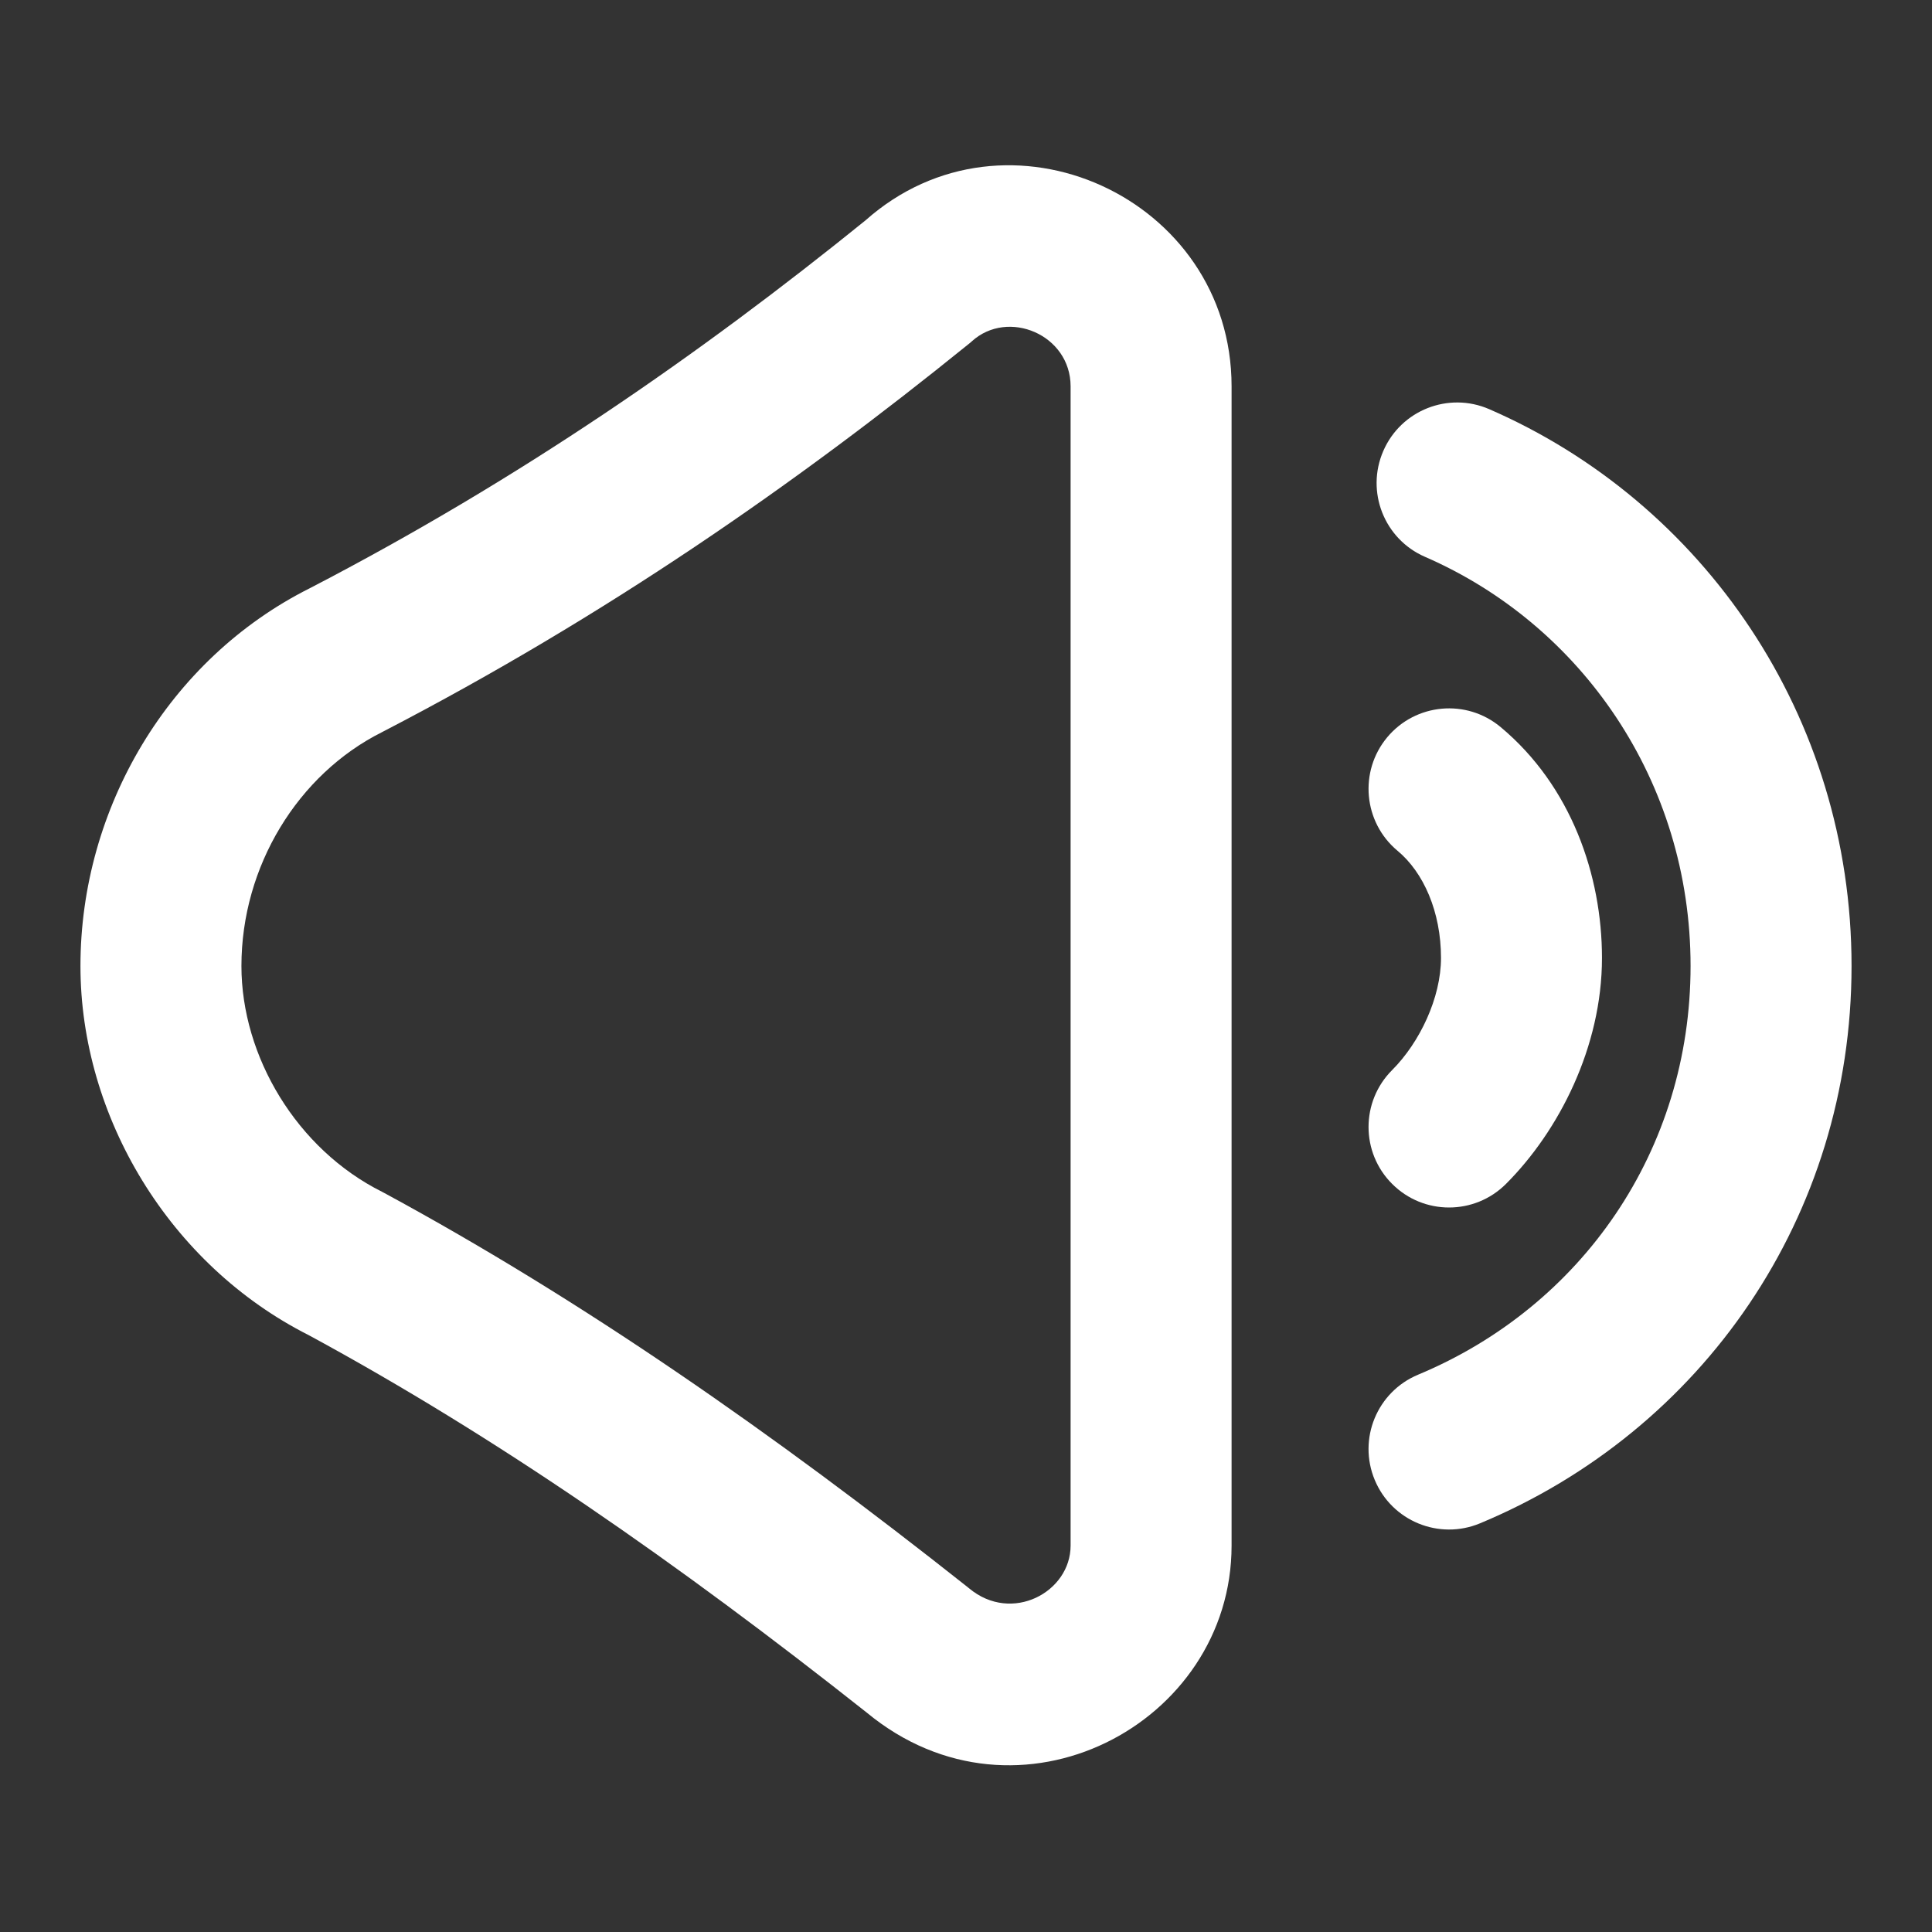
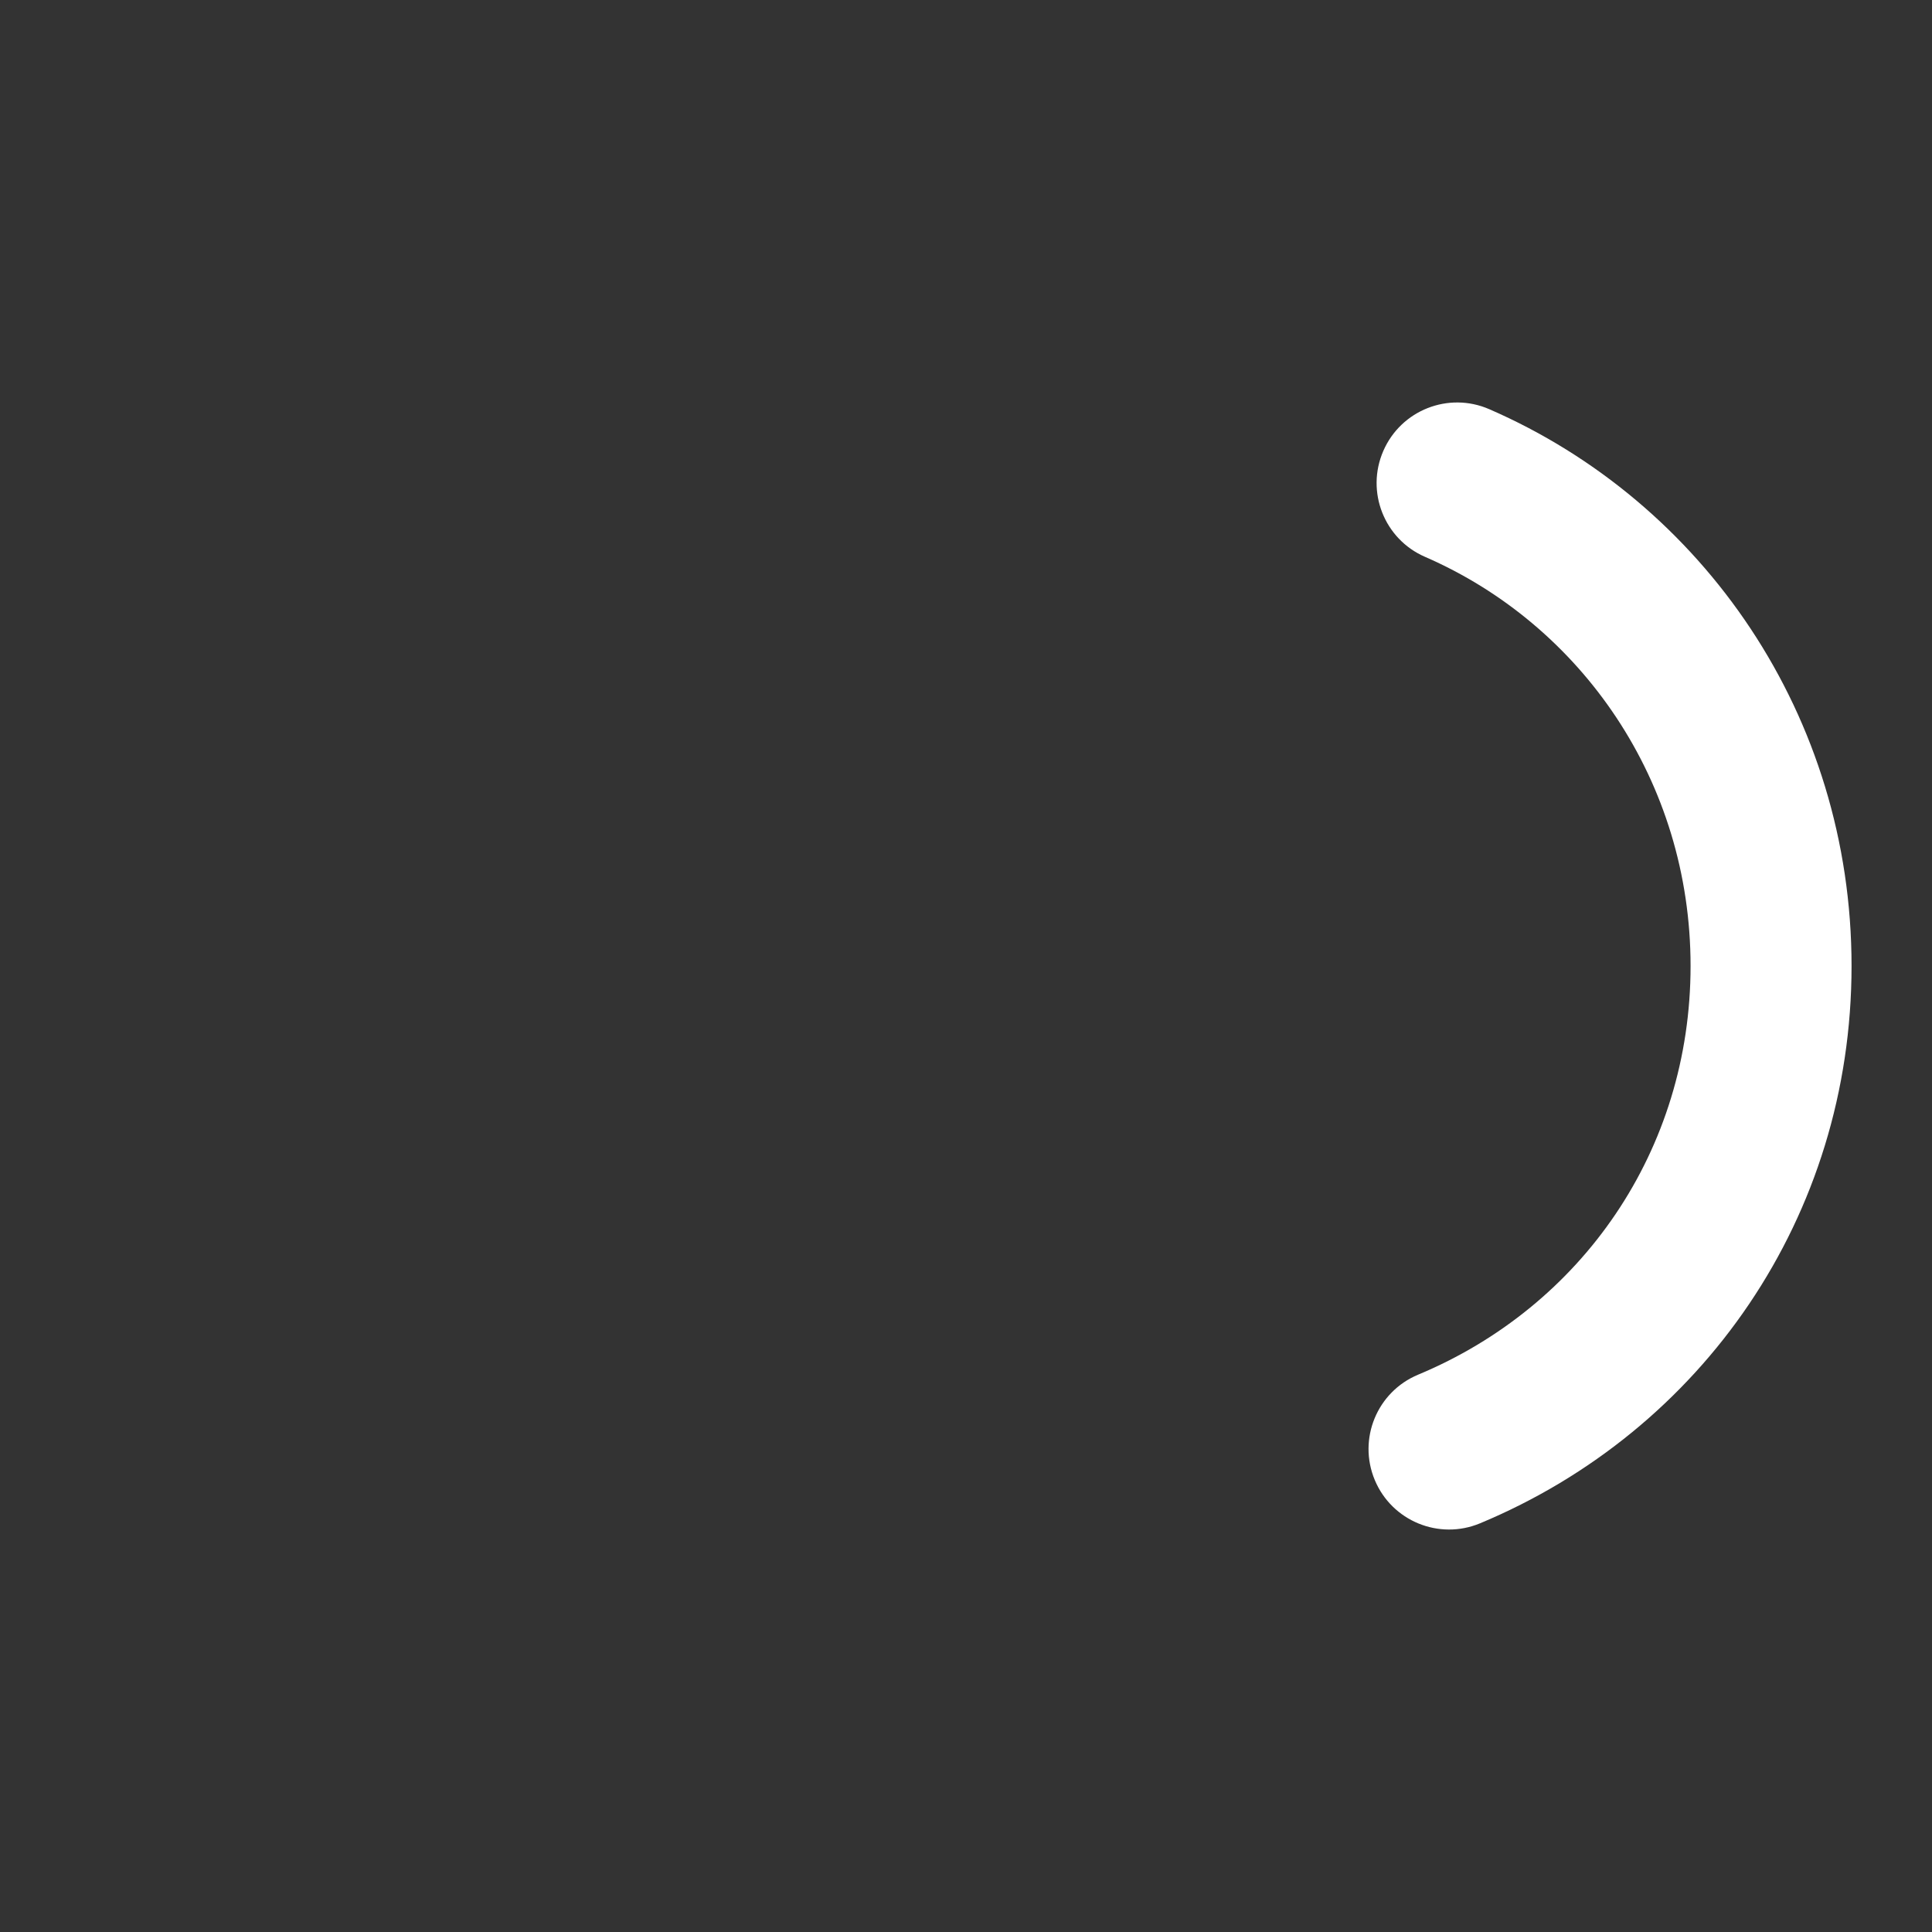
<svg xmlns="http://www.w3.org/2000/svg" width="28" height="28" viewBox="0 0 28 28" fill="none">
  <rect x="0" y="0" width="28" height="28" fill="#333333" stroke="none" />
-   <path fill-rule="evenodd" clip-rule="evenodd" d="M12.542 3.195C14.587 1.376 17.849 2.864 17.849 5.6V22.4C17.849 24.988 14.747 26.625 12.565 24.823C9.807 22.641 7.189 20.822 4.476 19.351C2.455 18.331 1.166 16.182 1.166 14C1.166 11.714 2.445 9.552 4.486 8.527C7.539 6.944 10.147 5.132 12.542 3.195ZM15.516 5.6C15.516 4.848 14.607 4.471 14.084 4.947C14.068 4.962 14.051 4.976 14.033 4.99C11.536 7.011 8.787 8.925 5.553 10.602L5.538 10.61C4.317 11.221 3.499 12.556 3.499 14C3.499 15.312 4.303 16.656 5.538 17.273C5.549 17.279 5.56 17.285 5.572 17.291C8.449 18.85 11.19 20.759 14.024 23.002C14.028 23.006 14.033 23.009 14.037 23.013C14.04 23.015 14.043 23.018 14.046 23.02C14.664 23.535 15.516 23.074 15.516 22.4V5.6Z" fill="white" />
-   <path fill-rule="evenodd" clip-rule="evenodd" d="M20.104 10.686C20.517 10.191 21.253 10.124 21.748 10.537C22.771 11.39 23.217 12.686 23.217 13.883C23.217 15.173 22.592 16.392 21.826 17.158C21.37 17.614 20.631 17.614 20.176 17.158C19.72 16.703 19.72 15.964 20.176 15.508C20.576 15.108 20.884 14.46 20.884 13.883C20.884 13.214 20.631 12.643 20.254 12.33C19.759 11.917 19.692 11.181 20.104 10.686Z" fill="white" />
  <path fill-rule="evenodd" clip-rule="evenodd" d="M20.048 6.535C20.305 5.944 20.992 5.673 21.583 5.93C24.684 7.278 26.834 10.376 26.834 14C26.834 17.631 24.675 20.733 21.45 22.077C20.855 22.325 20.172 22.044 19.924 21.449C19.676 20.854 19.957 20.171 20.552 19.923C22.927 18.933 24.501 16.669 24.501 14C24.501 11.323 22.918 9.055 20.652 8.07C20.061 7.813 19.791 7.126 20.048 6.535Z" fill="white" />
</svg>